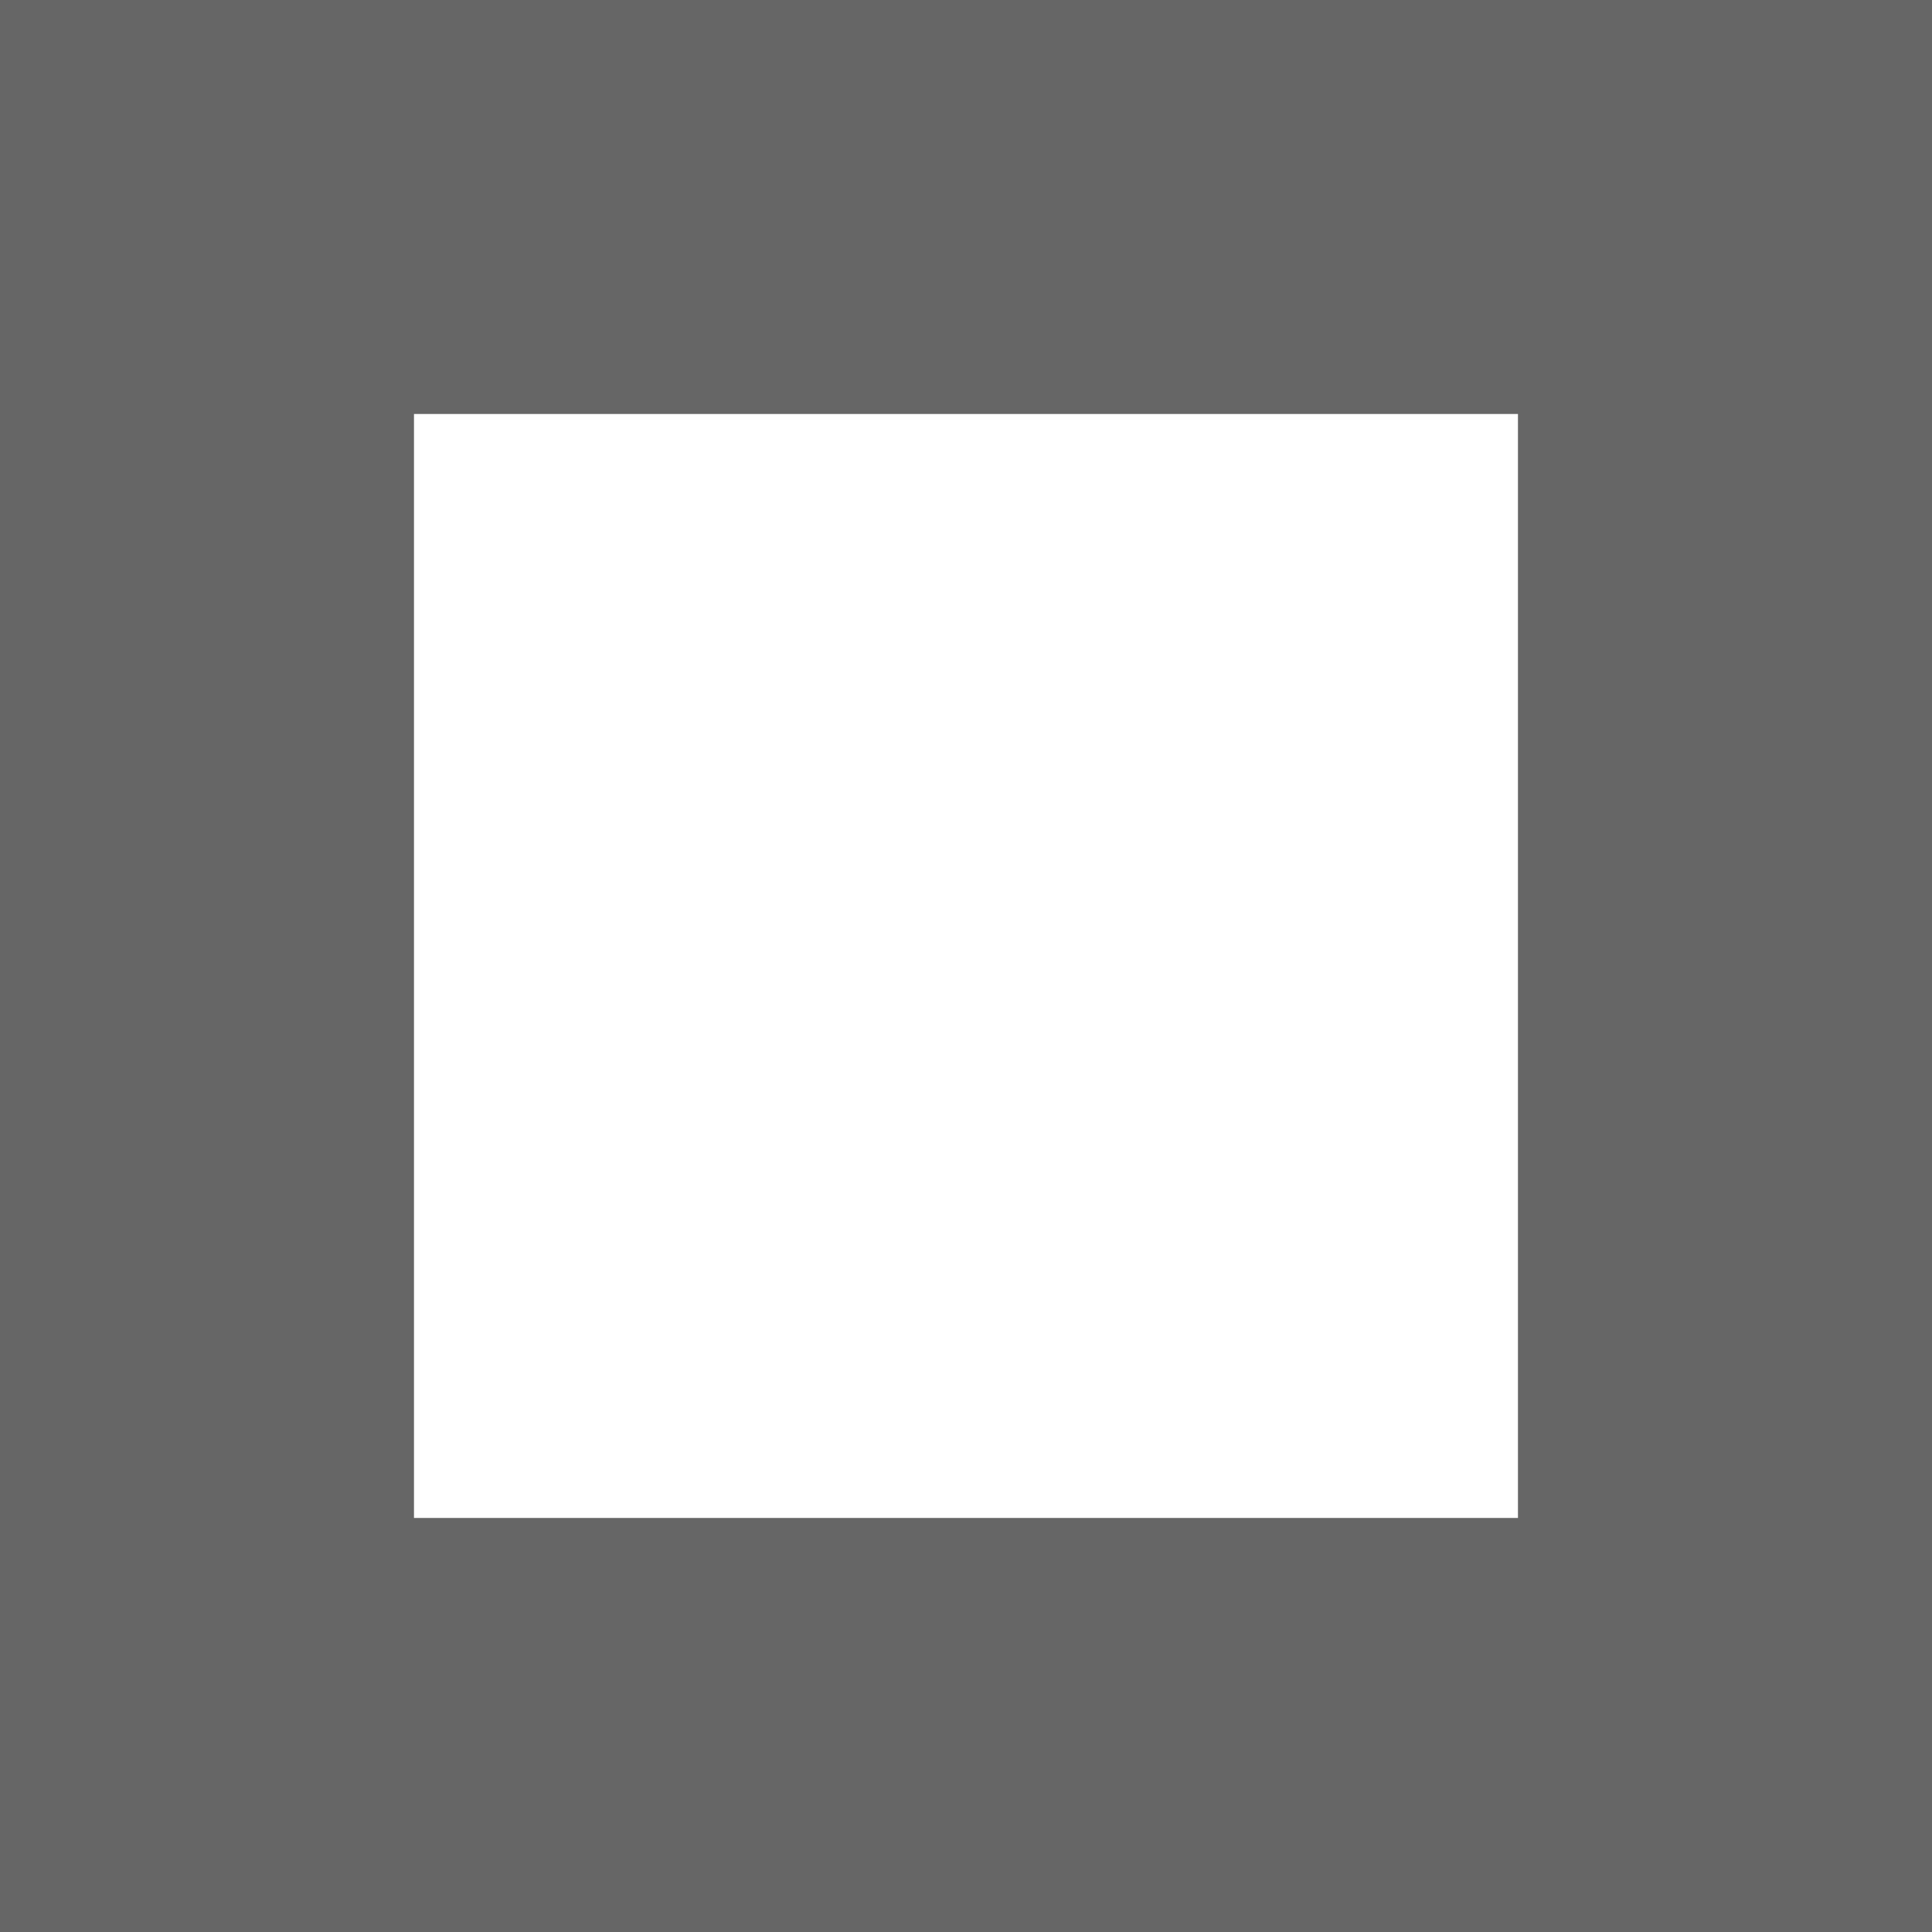
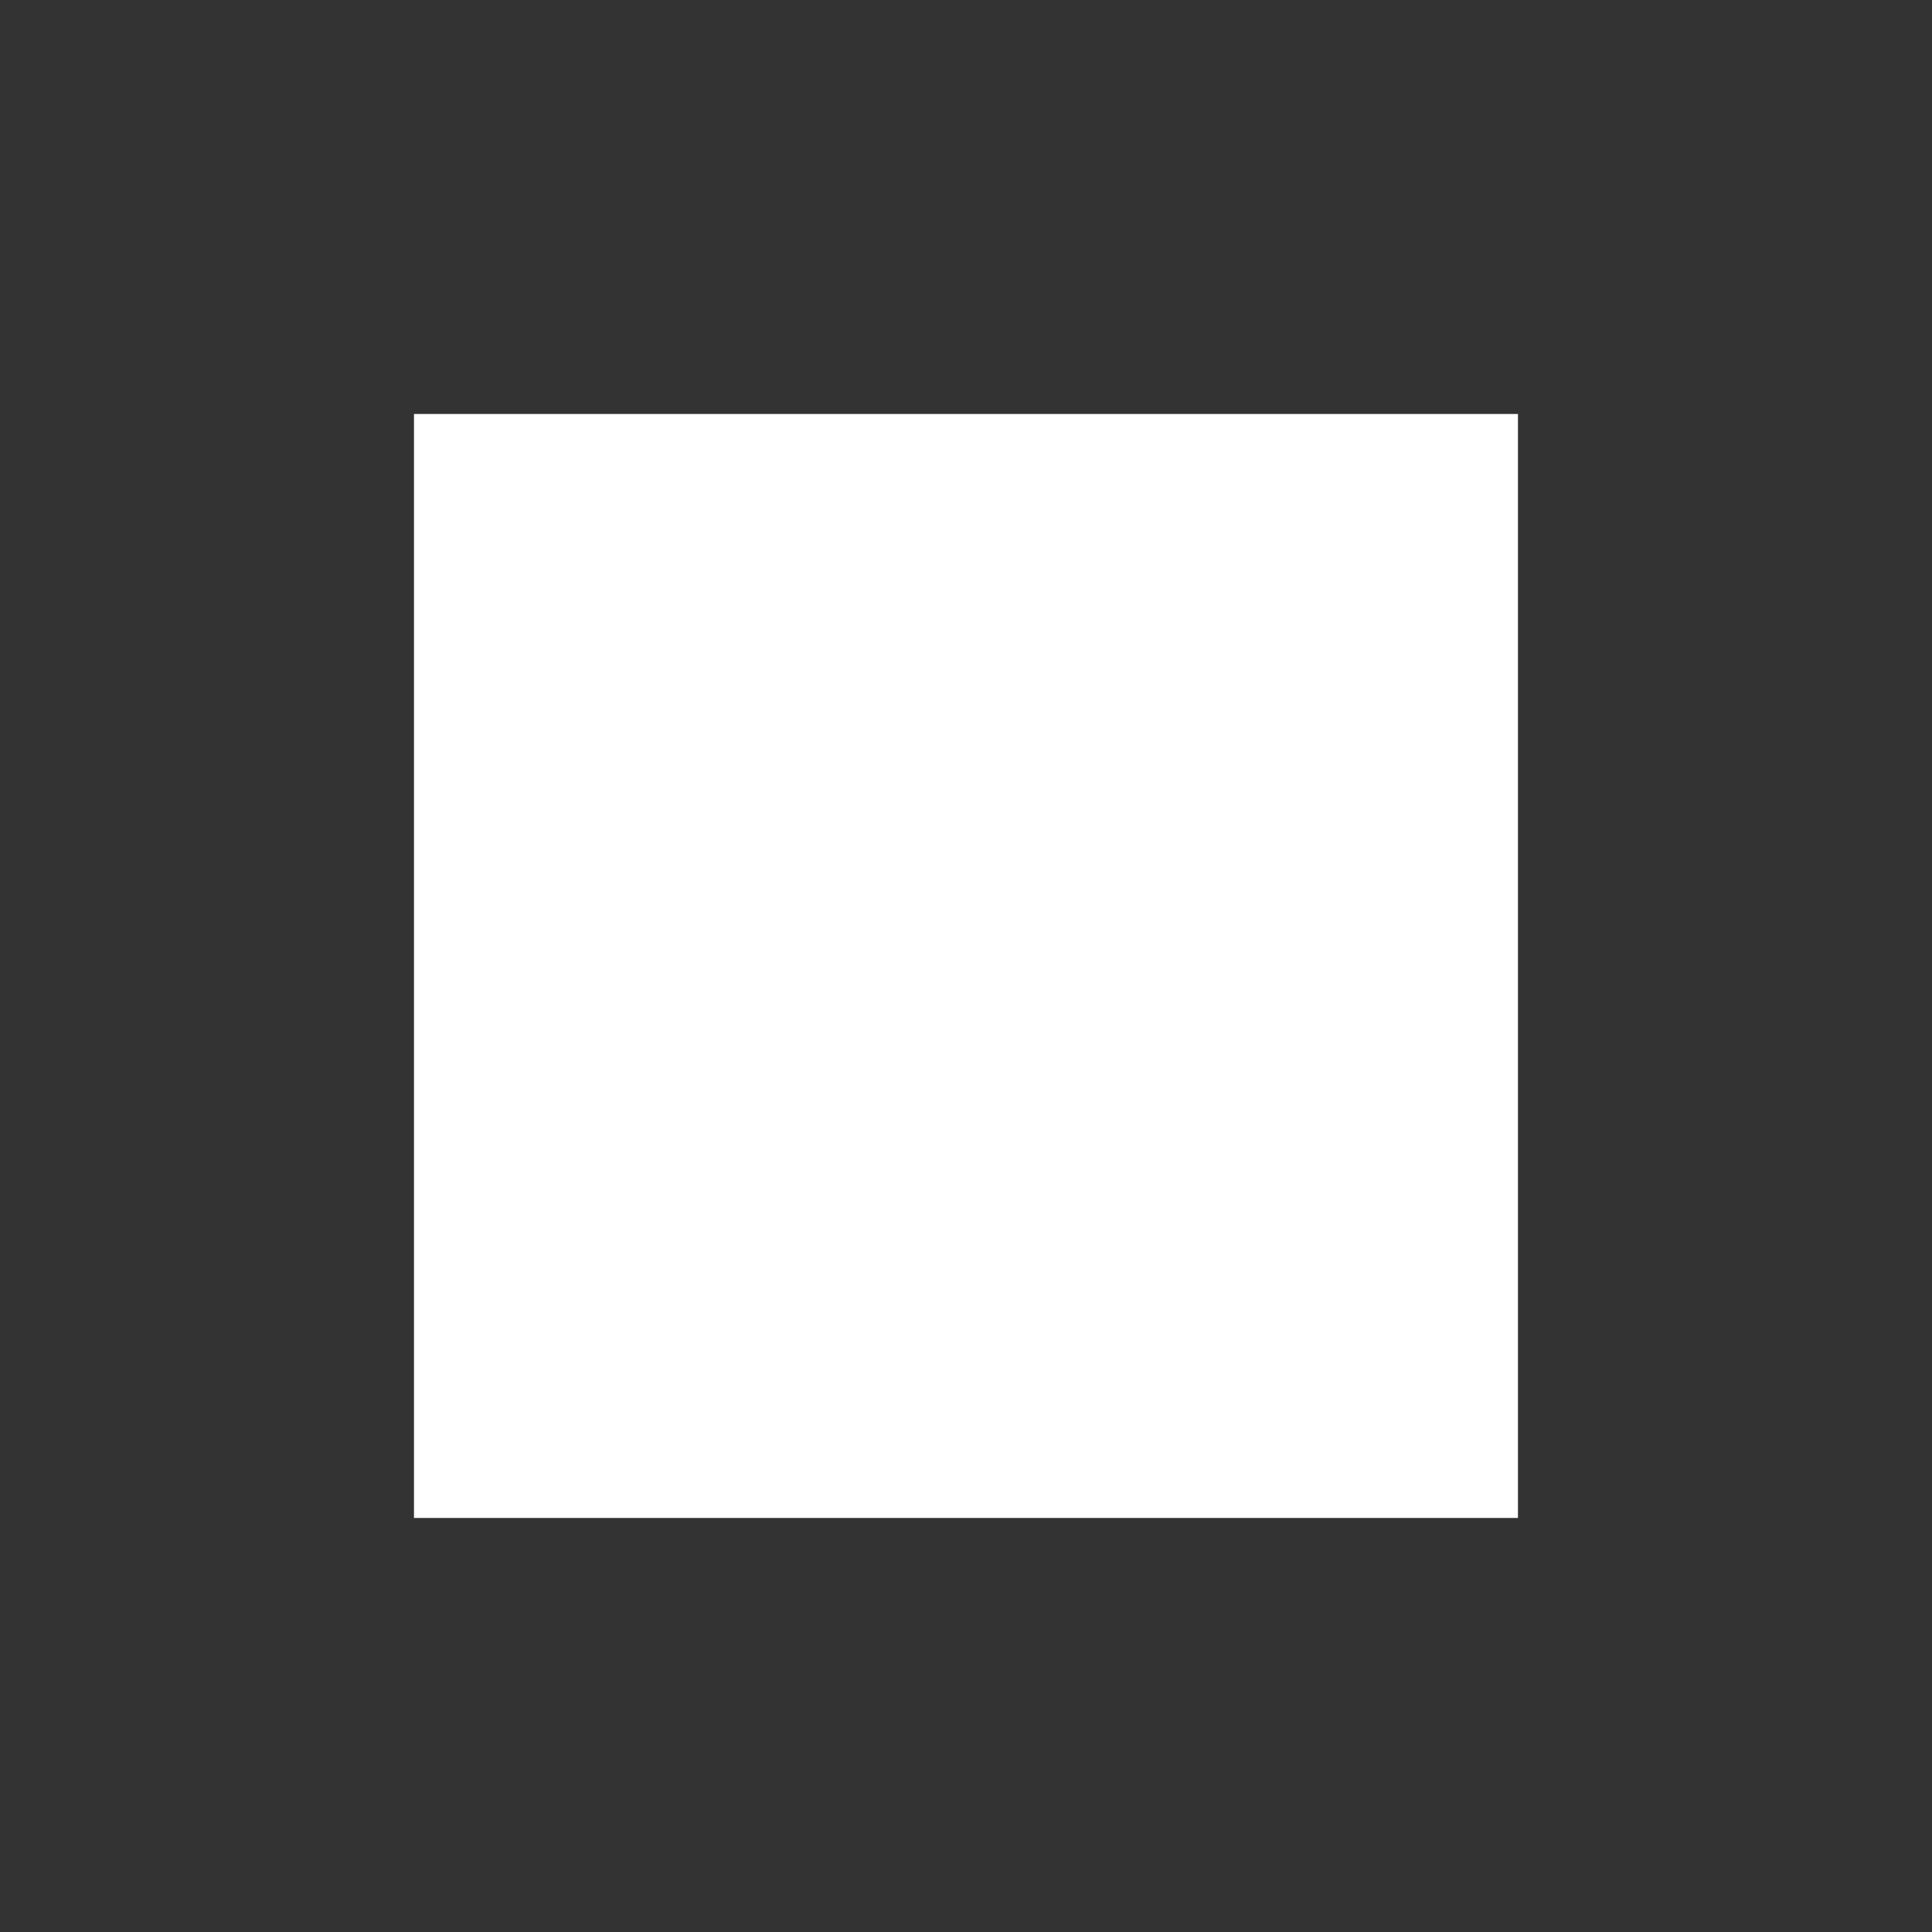
<svg xmlns="http://www.w3.org/2000/svg" width="29" height="29" viewBox="0 0 29 29" fill="none">
  <rect x="0" y="0" width="29" height="29" fill="#333333" stroke="none" />
-   <rect opacity="0.25" width="29" height="29" fill="white" />
  <rect x="6.214" y="6.214" width="16.571" height="16.571" fill="white" />
</svg>